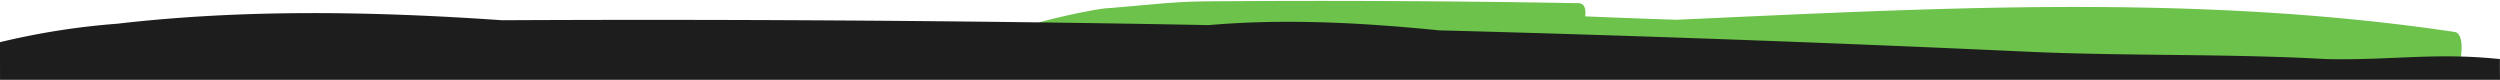
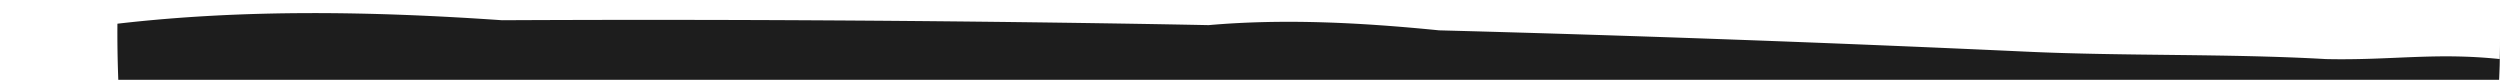
<svg xmlns="http://www.w3.org/2000/svg" width="1384.435" height="44.189" viewBox="0 0 1384.435 44.189">
  <g id="Group_1" data-name="Group 1" transform="translate(-280.491 -189.661)">
-     <path id="Subtraction_11" data-name="Subtraction 11" d="M1380.668,39.5H1007.96C802.283,32.908,581.237,25.322,580,24.533c-.52-.332-.724-.712-.606-1.129.323-1.137,3-2.577,7.959-4.281,4.124-1.417,9.865-3.019,16.6-4.631C616.386,11.517,629.013,9.244,632,9.2c6.559-.517,12.225-1.033,17.7-1.532C662.928,6.462,673.372,5.51,687.189,5.4c20.66-.161,41.643-.243,62.365-.243,47.347,0,95.507.426,143.141,1.267a3.349,3.349,0,0,1,2.614,1.15c1.476,1.733,1.212,4.873,1.03,6.143l4.655.191,1.045.043c3.26.134,6.954.287,10.508.424,12.054.467,23.213.871,34.114,1.236,7.942-.357,16.2-.734,23.493-1.067,44.727-2.041,90.977-4.152,136.509-5.25,21.69-.523,41.629-.777,60.956-.777,37.922,0,72.388.988,105.369,3.02,17.91,1.1,35.58,2.541,52.518,4.272,17.791,1.818,35.393,4.023,52.319,6.555a3.379,3.379,0,0,1,2.32,1.543c2.227,3.245,1.674,10.425.523,15.588Z" transform="translate(262 185.001)" fill="#6cc24a" stroke="rgba(0,0,0,0)" stroke-miterlimit="10" stroke-width="1" />
-     <path id="Subtraction_10" data-name="Subtraction 10" d="M1226.925-107.072c.017-.018-1384.417,0-1384.417,0s-.04-20.819,0-20.833A408.375,408.375,0,0,1-92.486-138.13c70.662-8.173,141.823-6.835,213-1.92q178.661-.878,357.311,2.082,16.981.284,33.956.63c42.07-3.694,85-1.368,127.611,2.885q162.618,4.31,325.094,11.795c55.2,2.552,110.932,1.011,166.095,4.118,36.218.8,60.337-3.77,96.343,0C1226.8-118.409,1226.922-107.07,1226.925-107.072Z" transform="translate(438 340.918)" fill="#1d1d1d" />
+     <path id="Subtraction_10" data-name="Subtraction 10" d="M1226.925-107.072s-.04-20.819,0-20.833A408.375,408.375,0,0,1-92.486-138.13c70.662-8.173,141.823-6.835,213-1.92q178.661-.878,357.311,2.082,16.981.284,33.956.63c42.07-3.694,85-1.368,127.611,2.885q162.618,4.31,325.094,11.795c55.2,2.552,110.932,1.011,166.095,4.118,36.218.8,60.337-3.77,96.343,0C1226.8-118.409,1226.922-107.07,1226.925-107.072Z" transform="translate(438 340.918)" fill="#1d1d1d" />
  </g>
</svg>